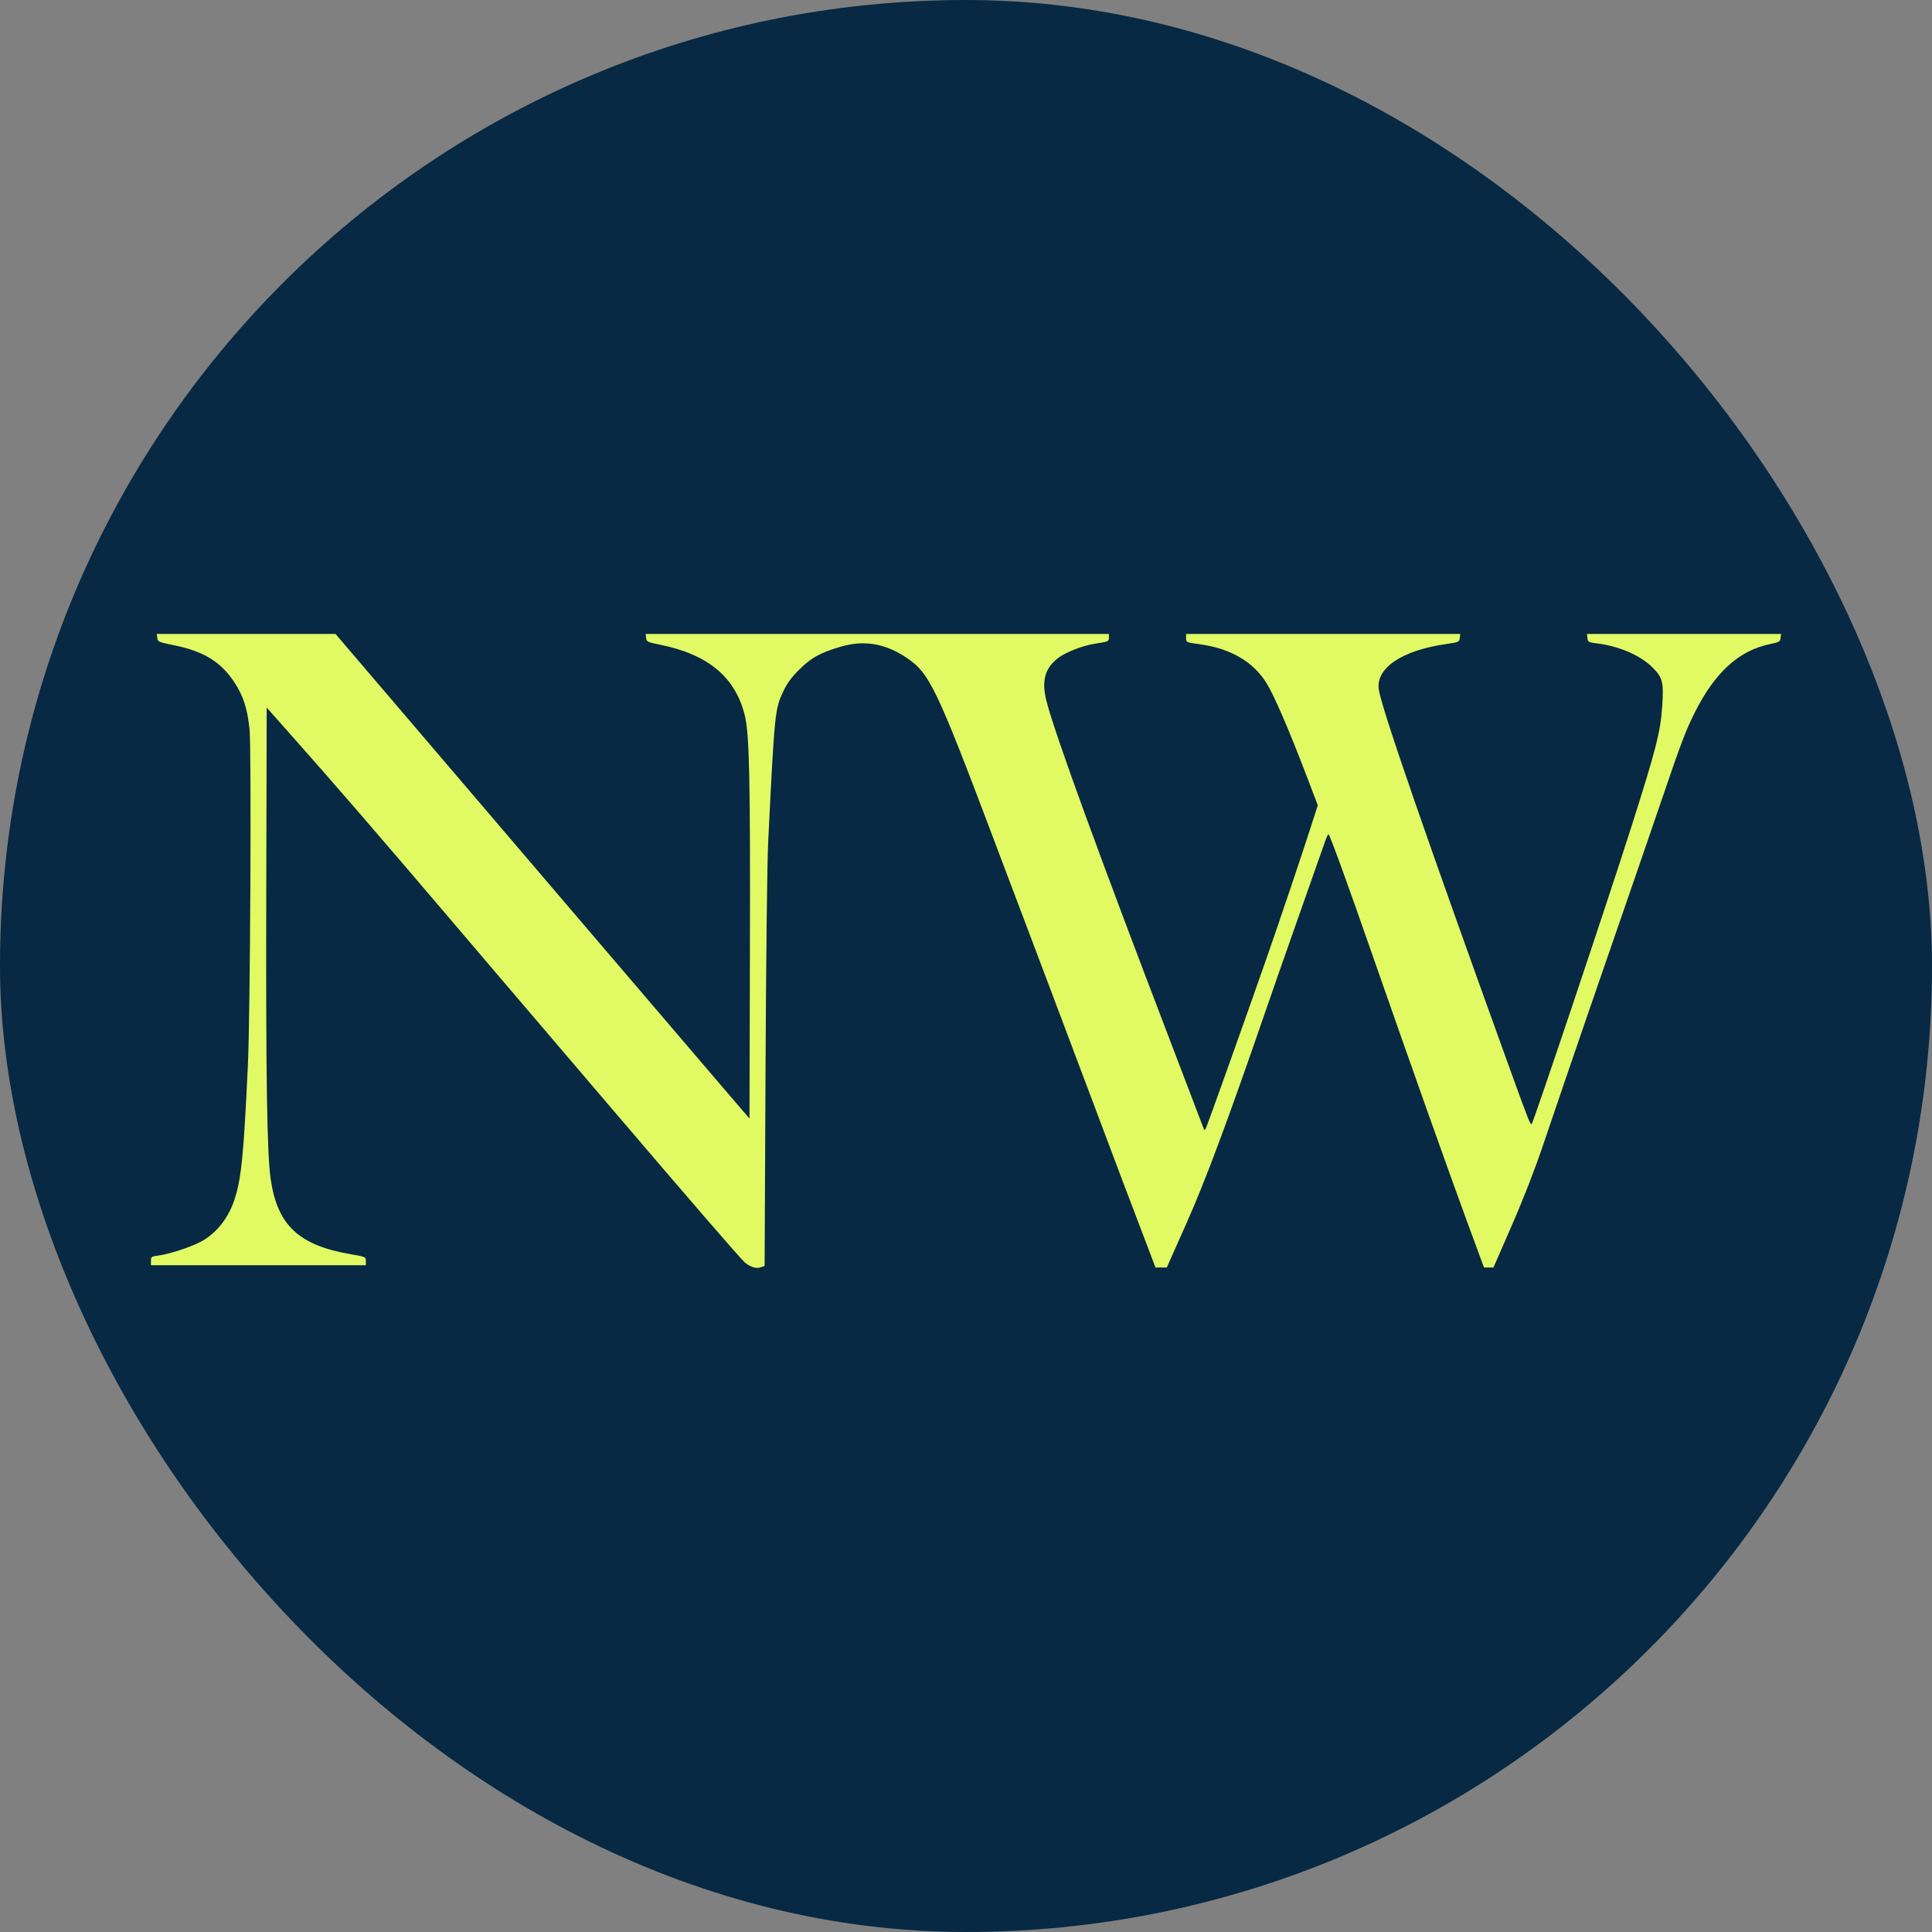
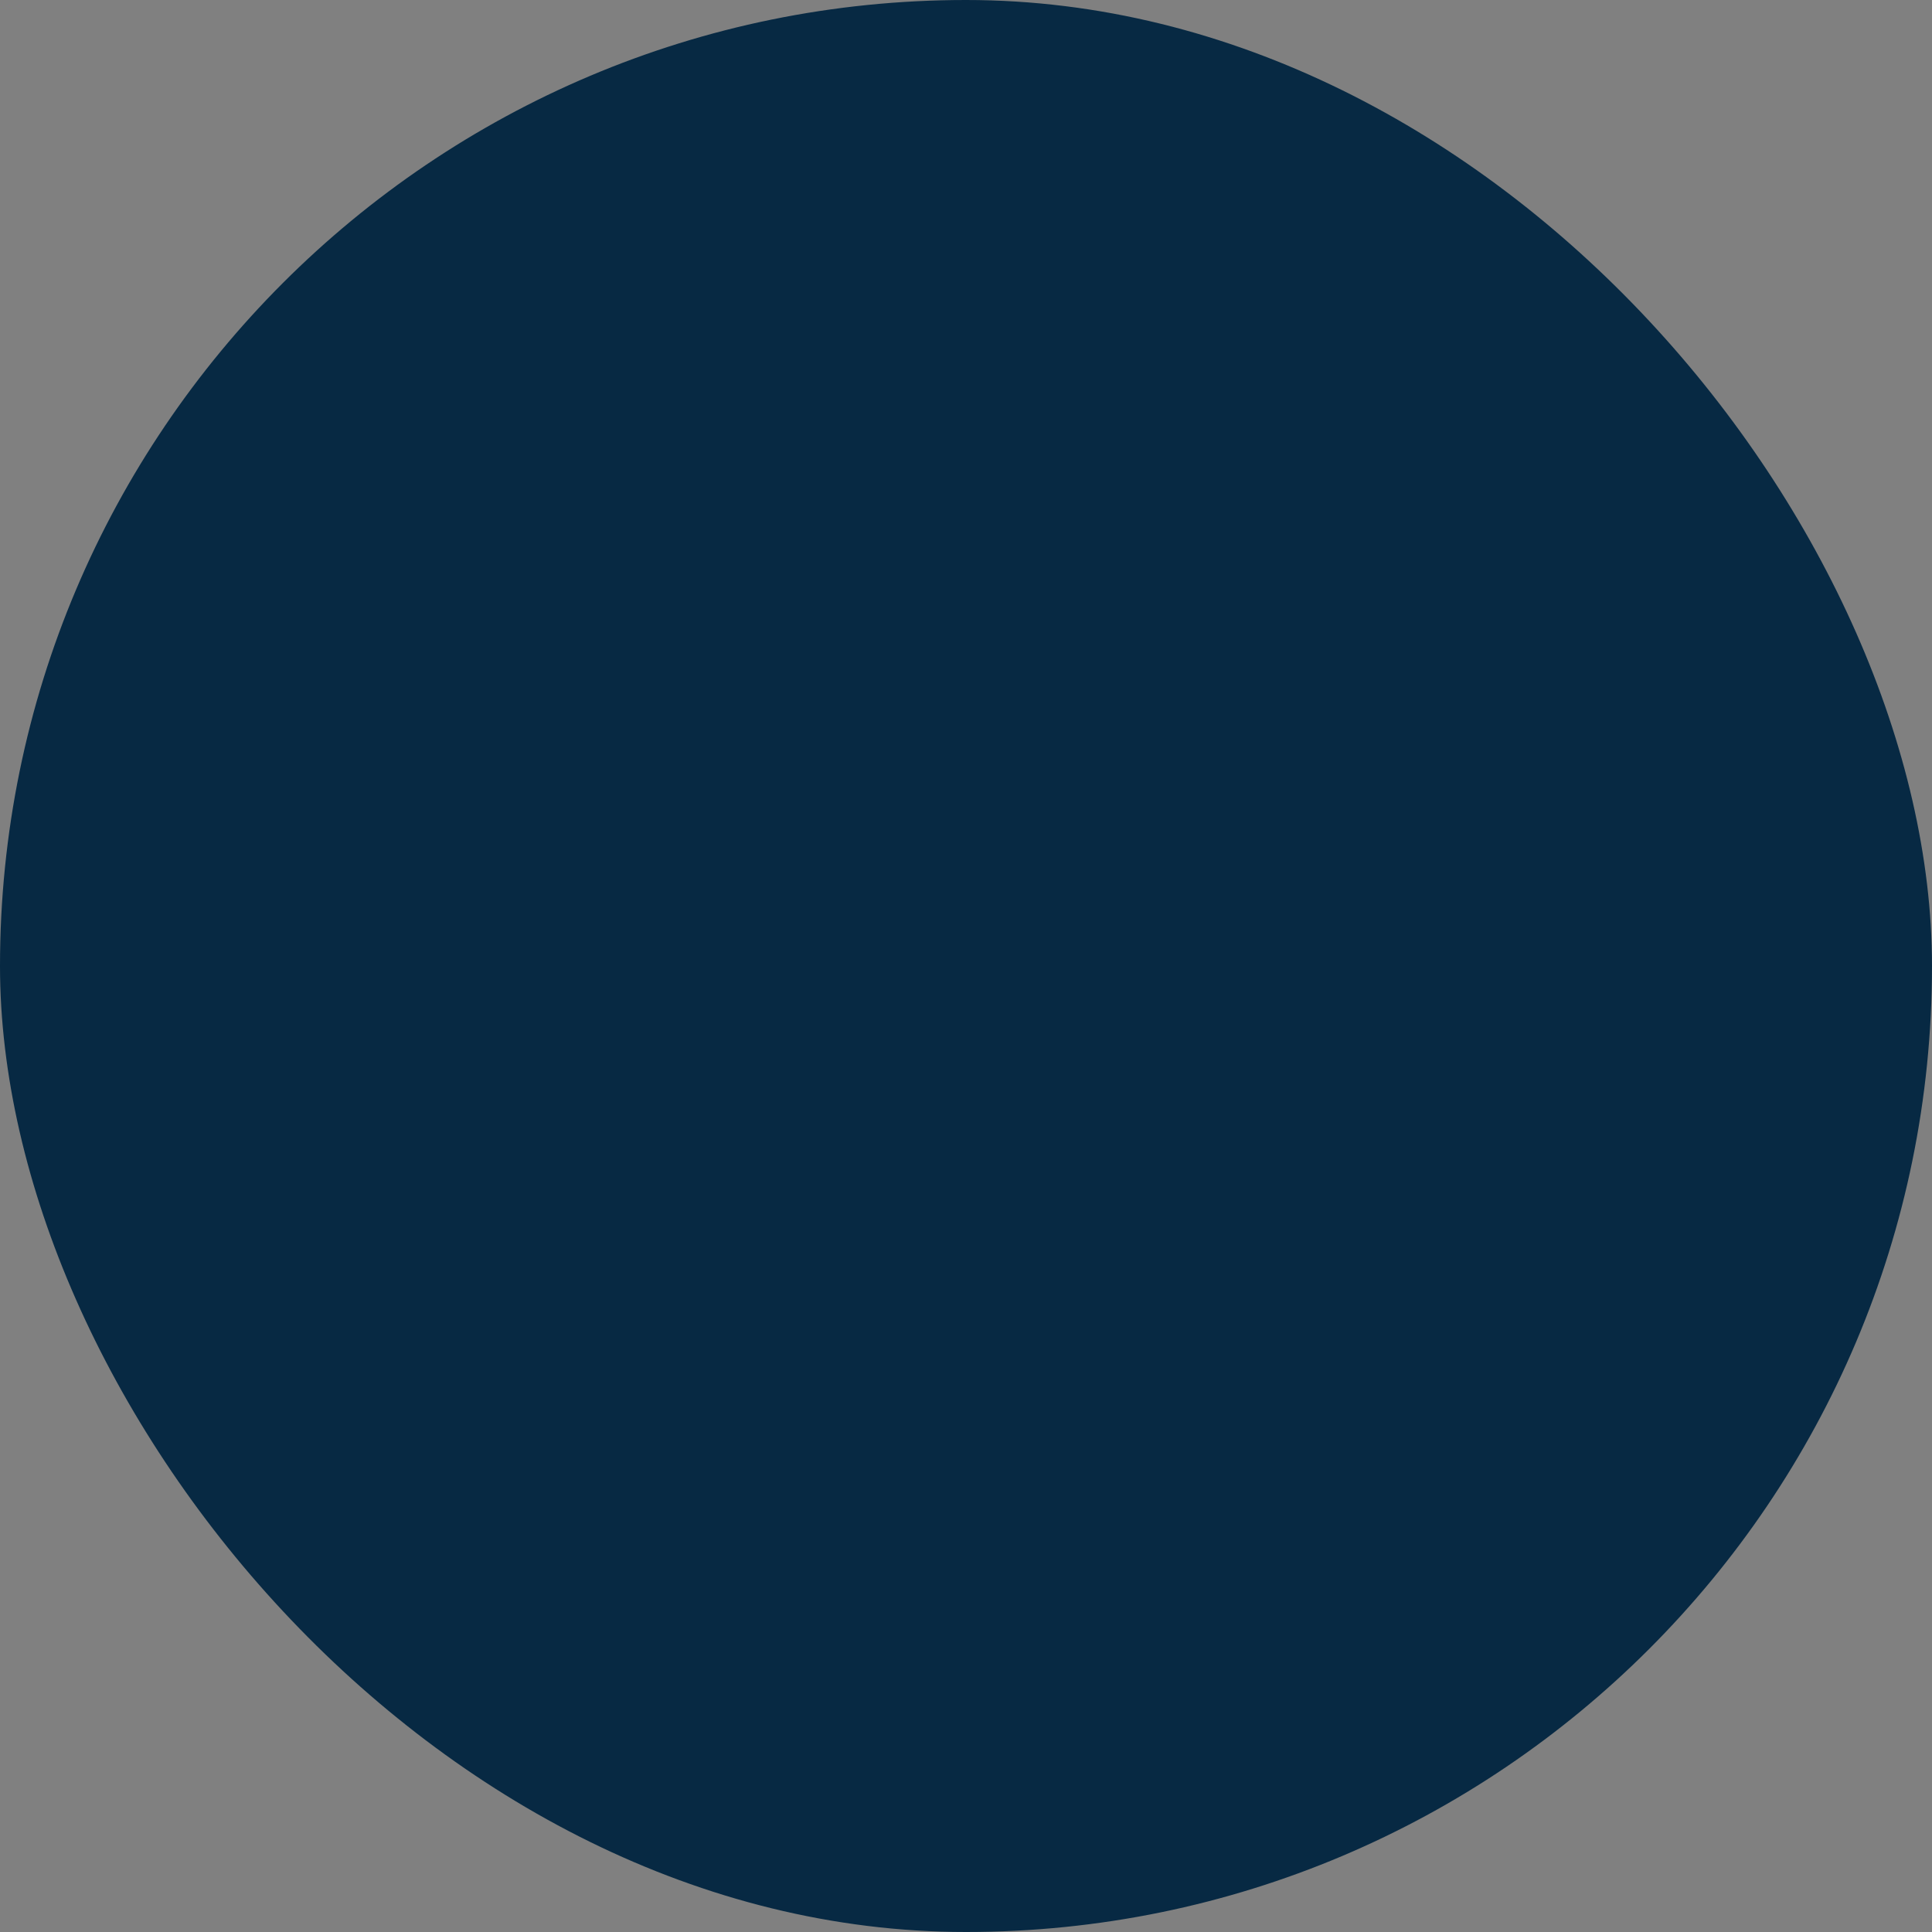
<svg xmlns="http://www.w3.org/2000/svg" width="64" height="64" viewBox="0 0 64 64" fill="none">
  <rect x="0" y="0" width="64" height="64" fill="#808080" stroke="none" />
  <g id="NW Favicon">
    <rect width="64" height="64" rx="32" fill="#072943" />
-     <path id="image 5 (Traced)" fill-rule="evenodd" clip-rule="evenodd" d="M5.21 21.133C5.225 21.259 5.252 21.271 5.777 21.378C6.746 21.575 7.307 21.919 7.753 22.586C8.058 23.044 8.195 23.465 8.267 24.166C8.333 24.814 8.29 33.597 8.213 35.252C8.072 38.247 7.999 39.004 7.781 39.696C7.572 40.36 7.154 40.88 6.609 41.156C6.262 41.331 5.596 41.544 5.256 41.59C5.015 41.622 5 41.633 5 41.768V41.913H8.559H12.119V41.773C12.119 41.636 12.111 41.632 11.62 41.548C9.891 41.252 9.185 40.586 8.965 39.045C8.845 38.2 8.806 35.686 8.82 29.647L8.835 23.439L9.615 24.319C11.133 26.029 12.522 27.637 15.001 30.551C15.907 31.616 16.832 32.702 17.057 32.964C17.282 33.227 18.546 34.709 19.867 36.257C22.776 39.669 24.537 41.707 24.675 41.822C24.856 41.973 25.051 42.033 25.196 41.982L25.329 41.935L25.359 35.502C25.376 31.696 25.413 28.576 25.448 27.862C25.661 23.557 25.668 23.49 25.961 22.873C26.074 22.635 26.228 22.427 26.477 22.18C26.875 21.786 27.166 21.624 27.841 21.425C28.617 21.195 29.312 21.31 30.024 21.784C30.791 22.296 31.018 22.767 32.922 27.812C33.726 29.941 34.483 31.943 34.604 32.261C34.725 32.578 35.301 34.105 35.882 35.654C36.464 37.202 37.052 38.763 37.188 39.123C37.325 39.482 37.626 40.274 37.857 40.882L38.277 41.988H38.464H38.651L39.3 40.53C39.934 39.107 40.669 37.135 41.924 33.492C42.152 32.829 42.523 31.765 42.748 31.13C43.099 30.139 43.596 28.726 43.894 27.875C43.939 27.743 43.991 27.636 44.008 27.636C44.047 27.636 44.633 29.249 45.533 31.833C46.628 34.978 47.985 38.8 48.594 40.455L49.159 41.988H49.315H49.472L50.076 40.605C50.462 39.722 50.84 38.751 51.122 37.916C51.364 37.197 51.688 36.247 51.84 35.805C51.992 35.362 52.357 34.299 52.651 33.442C52.945 32.585 53.468 31.069 53.814 30.074C54.159 29.078 54.708 27.484 55.033 26.53C55.691 24.599 55.843 24.197 56.136 23.614C56.813 22.263 57.604 21.546 58.653 21.332C58.938 21.274 58.97 21.255 58.984 21.134L59 21H55.785H52.57L52.586 21.138C52.6 21.267 52.622 21.279 52.902 21.314C53.635 21.404 54.338 21.708 54.74 22.108C55.077 22.444 55.115 22.594 55.064 23.376C55.008 24.238 54.864 24.802 54.043 27.384C53.279 29.785 50.807 37.157 50.74 37.233C50.699 37.28 50.636 37.123 50.02 35.419C47.249 27.752 45.779 23.5 45.676 22.852C45.562 22.136 46.428 21.547 47.907 21.334C48.322 21.274 48.341 21.266 48.356 21.136L48.372 21H43.831H39.291V21.14C39.291 21.277 39.297 21.28 39.74 21.341C40.774 21.482 41.529 21.926 41.968 22.651C42.213 23.055 42.675 24.122 43.202 25.494L43.654 26.675L43.406 27.445C43.067 28.495 42.391 30.498 41.925 31.833C41.263 33.73 39.985 37.309 39.941 37.388C39.906 37.451 39.894 37.447 39.864 37.363C39.845 37.308 39.379 36.086 38.828 34.648C36.397 28.3 34.956 24.345 34.671 23.244C34.494 22.559 34.606 22.138 35.059 21.792C35.303 21.605 35.867 21.386 36.258 21.326C36.722 21.254 36.734 21.249 36.734 21.122V21H29.061H21.387L21.403 21.133C21.418 21.258 21.446 21.272 21.87 21.358C23.465 21.68 24.369 22.439 24.676 23.715C24.825 24.331 24.856 25.808 24.842 31.478L24.828 37.054L23.797 35.851C23.23 35.19 21.212 32.827 19.312 30.602C17.412 28.376 14.79 25.305 13.486 23.777L11.114 21H8.154H5.194L5.21 21.133Z" fill="#E1FA64" />
  </g>
</svg>